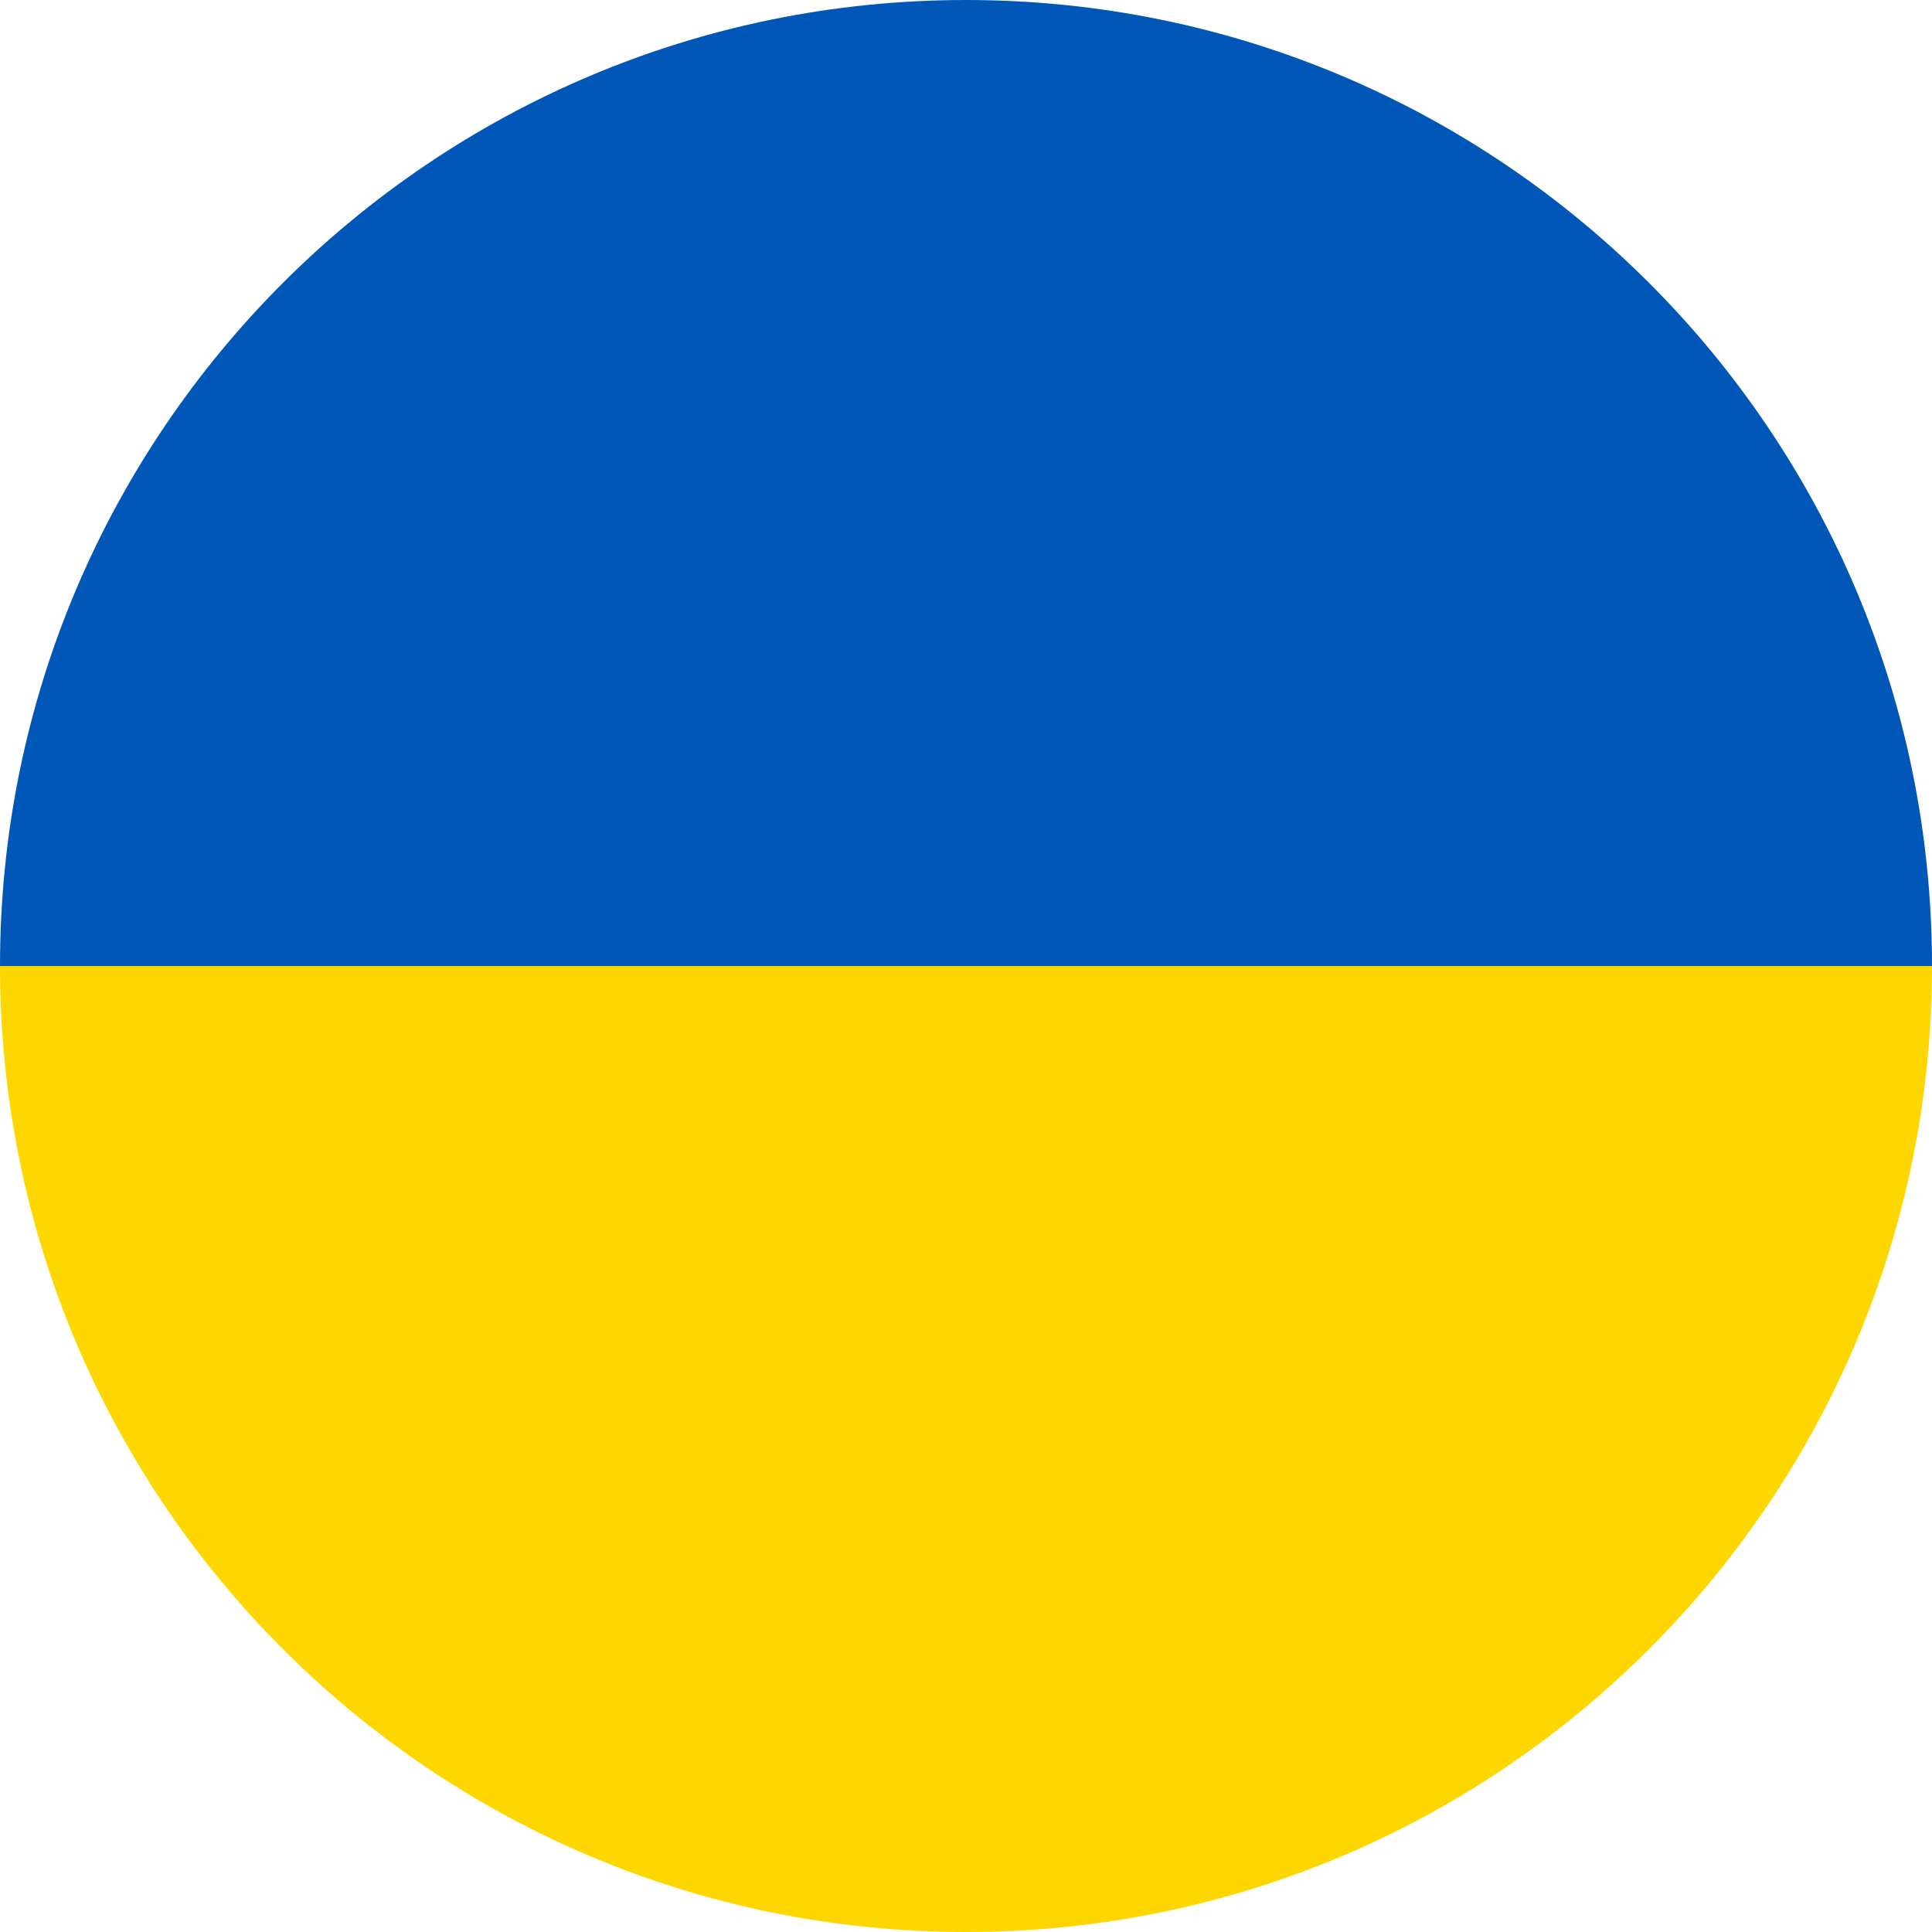
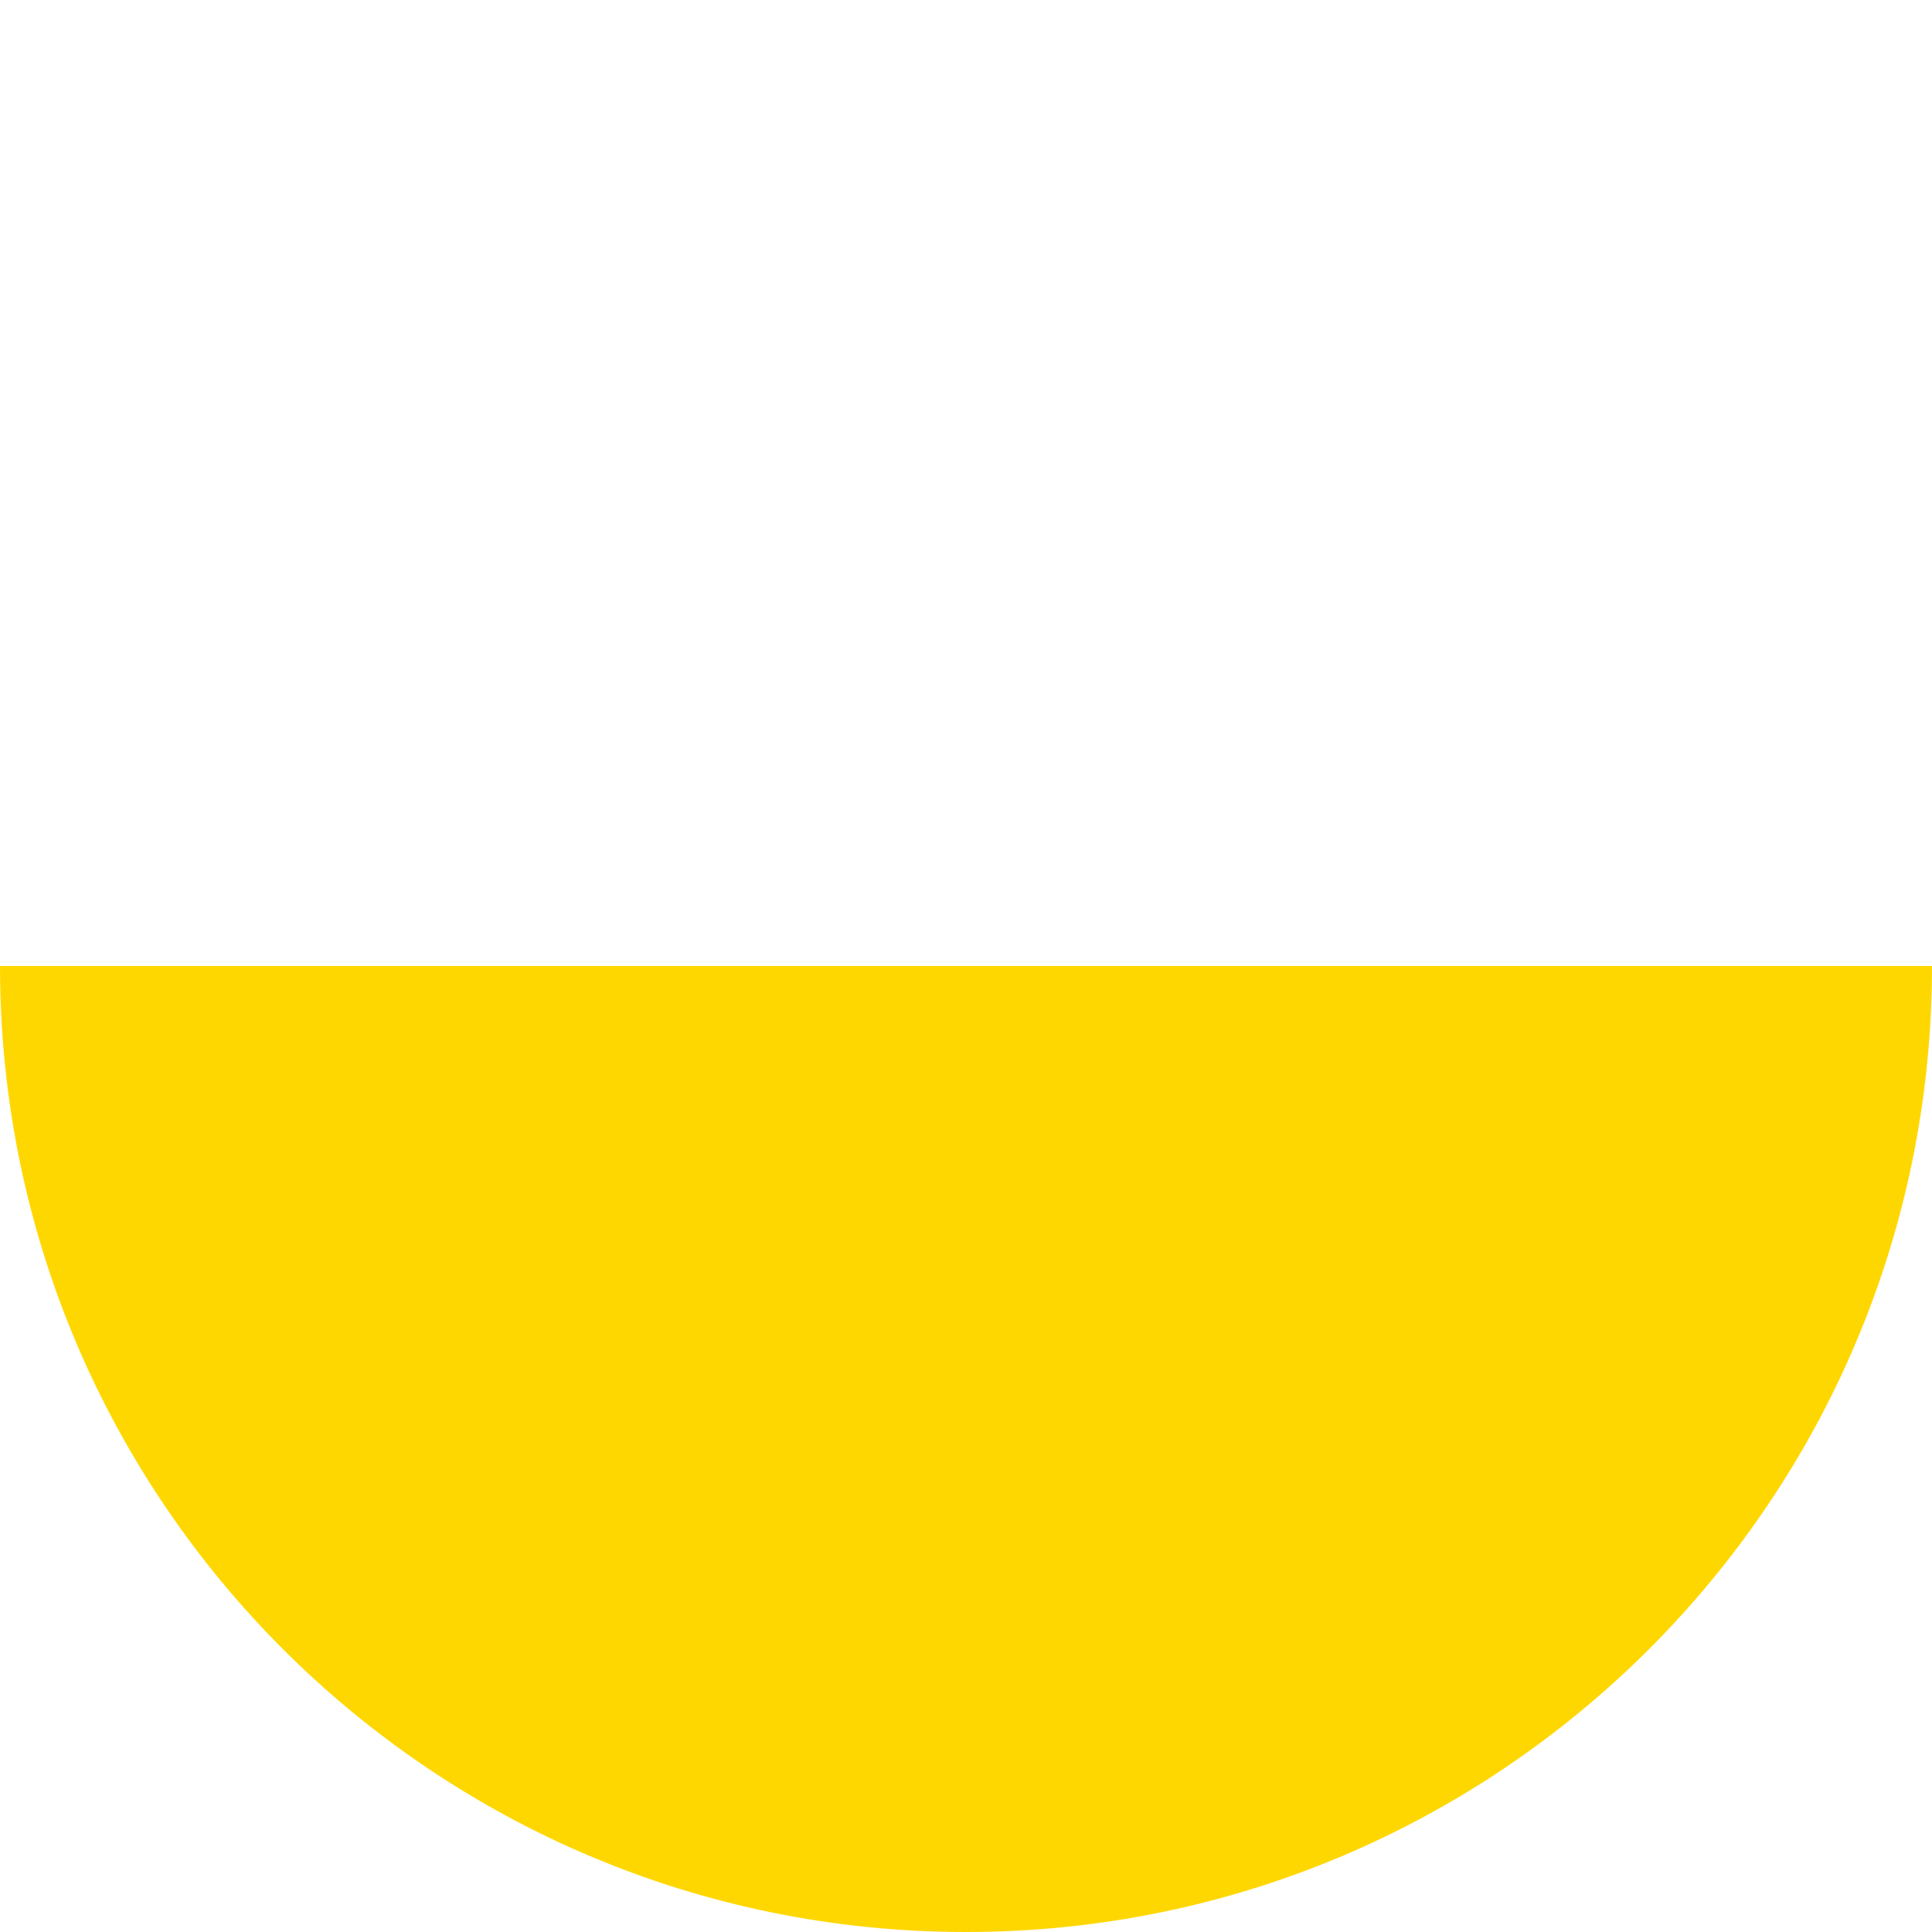
<svg xmlns="http://www.w3.org/2000/svg" id="Layer_1" version="1.1" viewBox="0 0 55 55">
  <defs>
    <style>
      .st0 {
        fill: #0057b7;
      }

      .st1 {
        fill: gold;
      }
    </style>
  </defs>
-   <path class="st0" d="M27.5,0C12.31,0,0,12.31,0,27.5h55C55,12.31,42.69,0,27.5,0Z" />
  <path class="st1" d="M27.5,55c15.19,0,27.5-12.31,27.5-27.5H0c0,15.19,12.31,27.5,27.5,27.5Z" />
</svg>